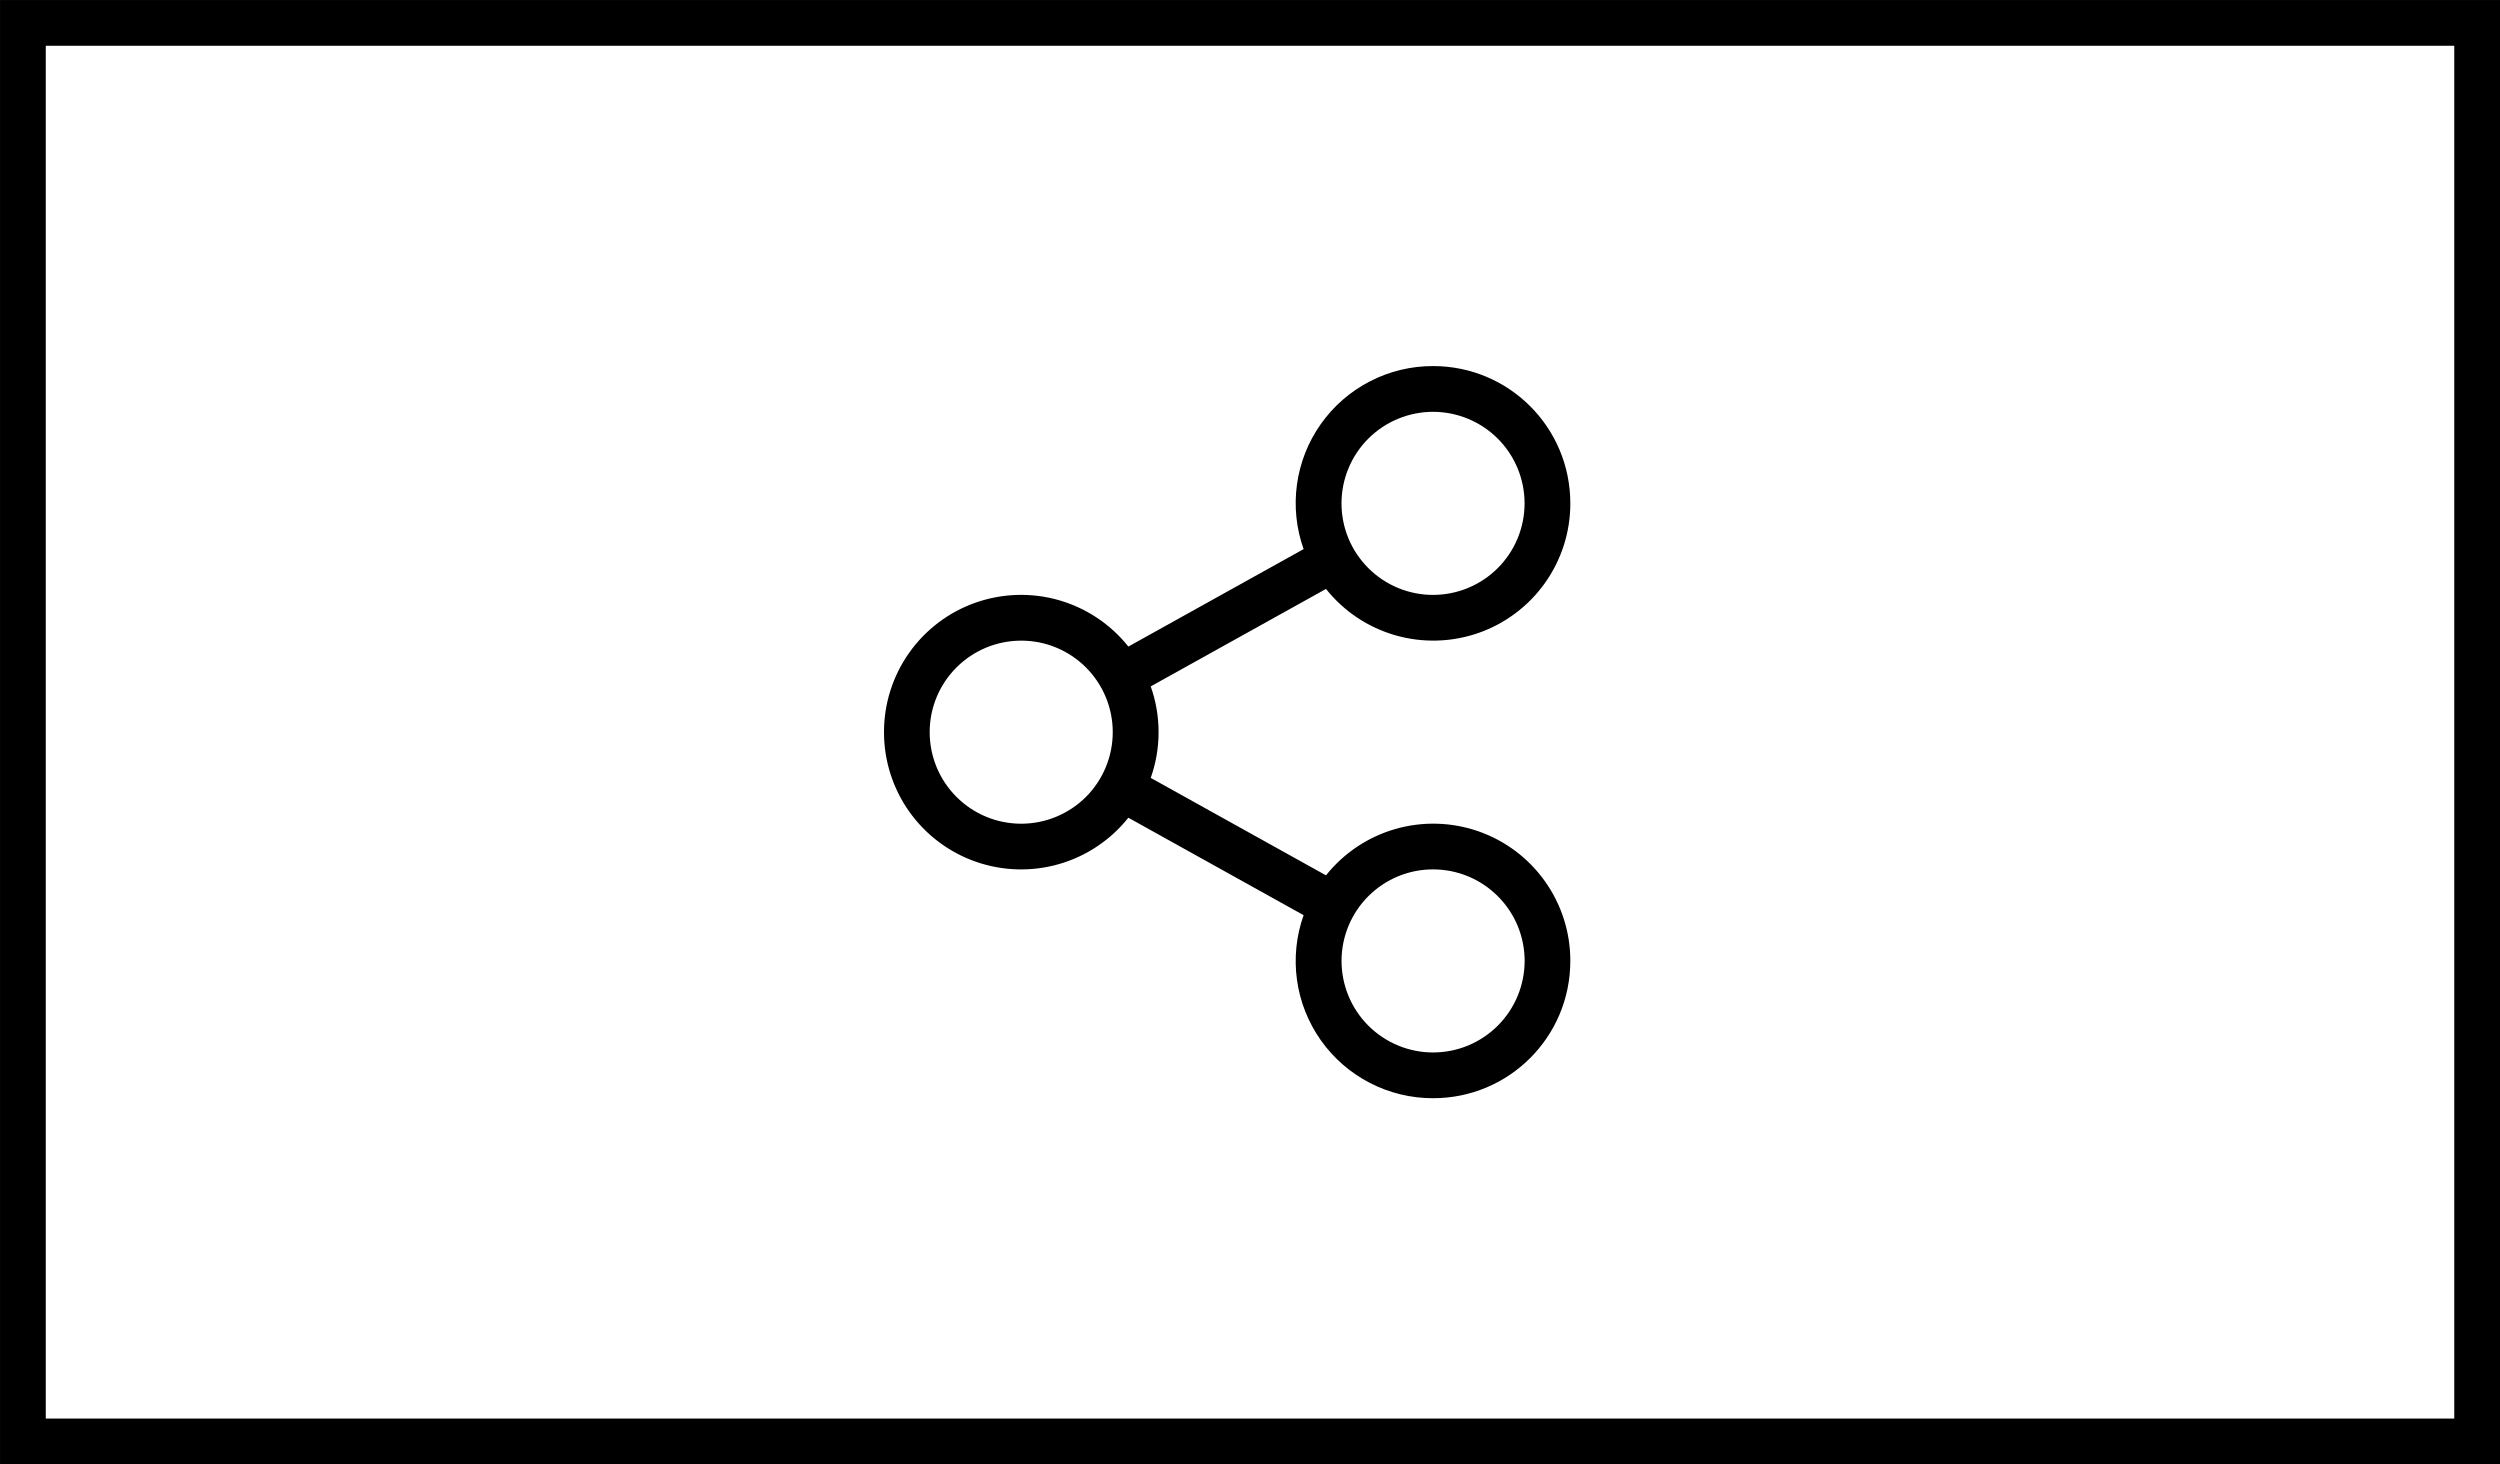
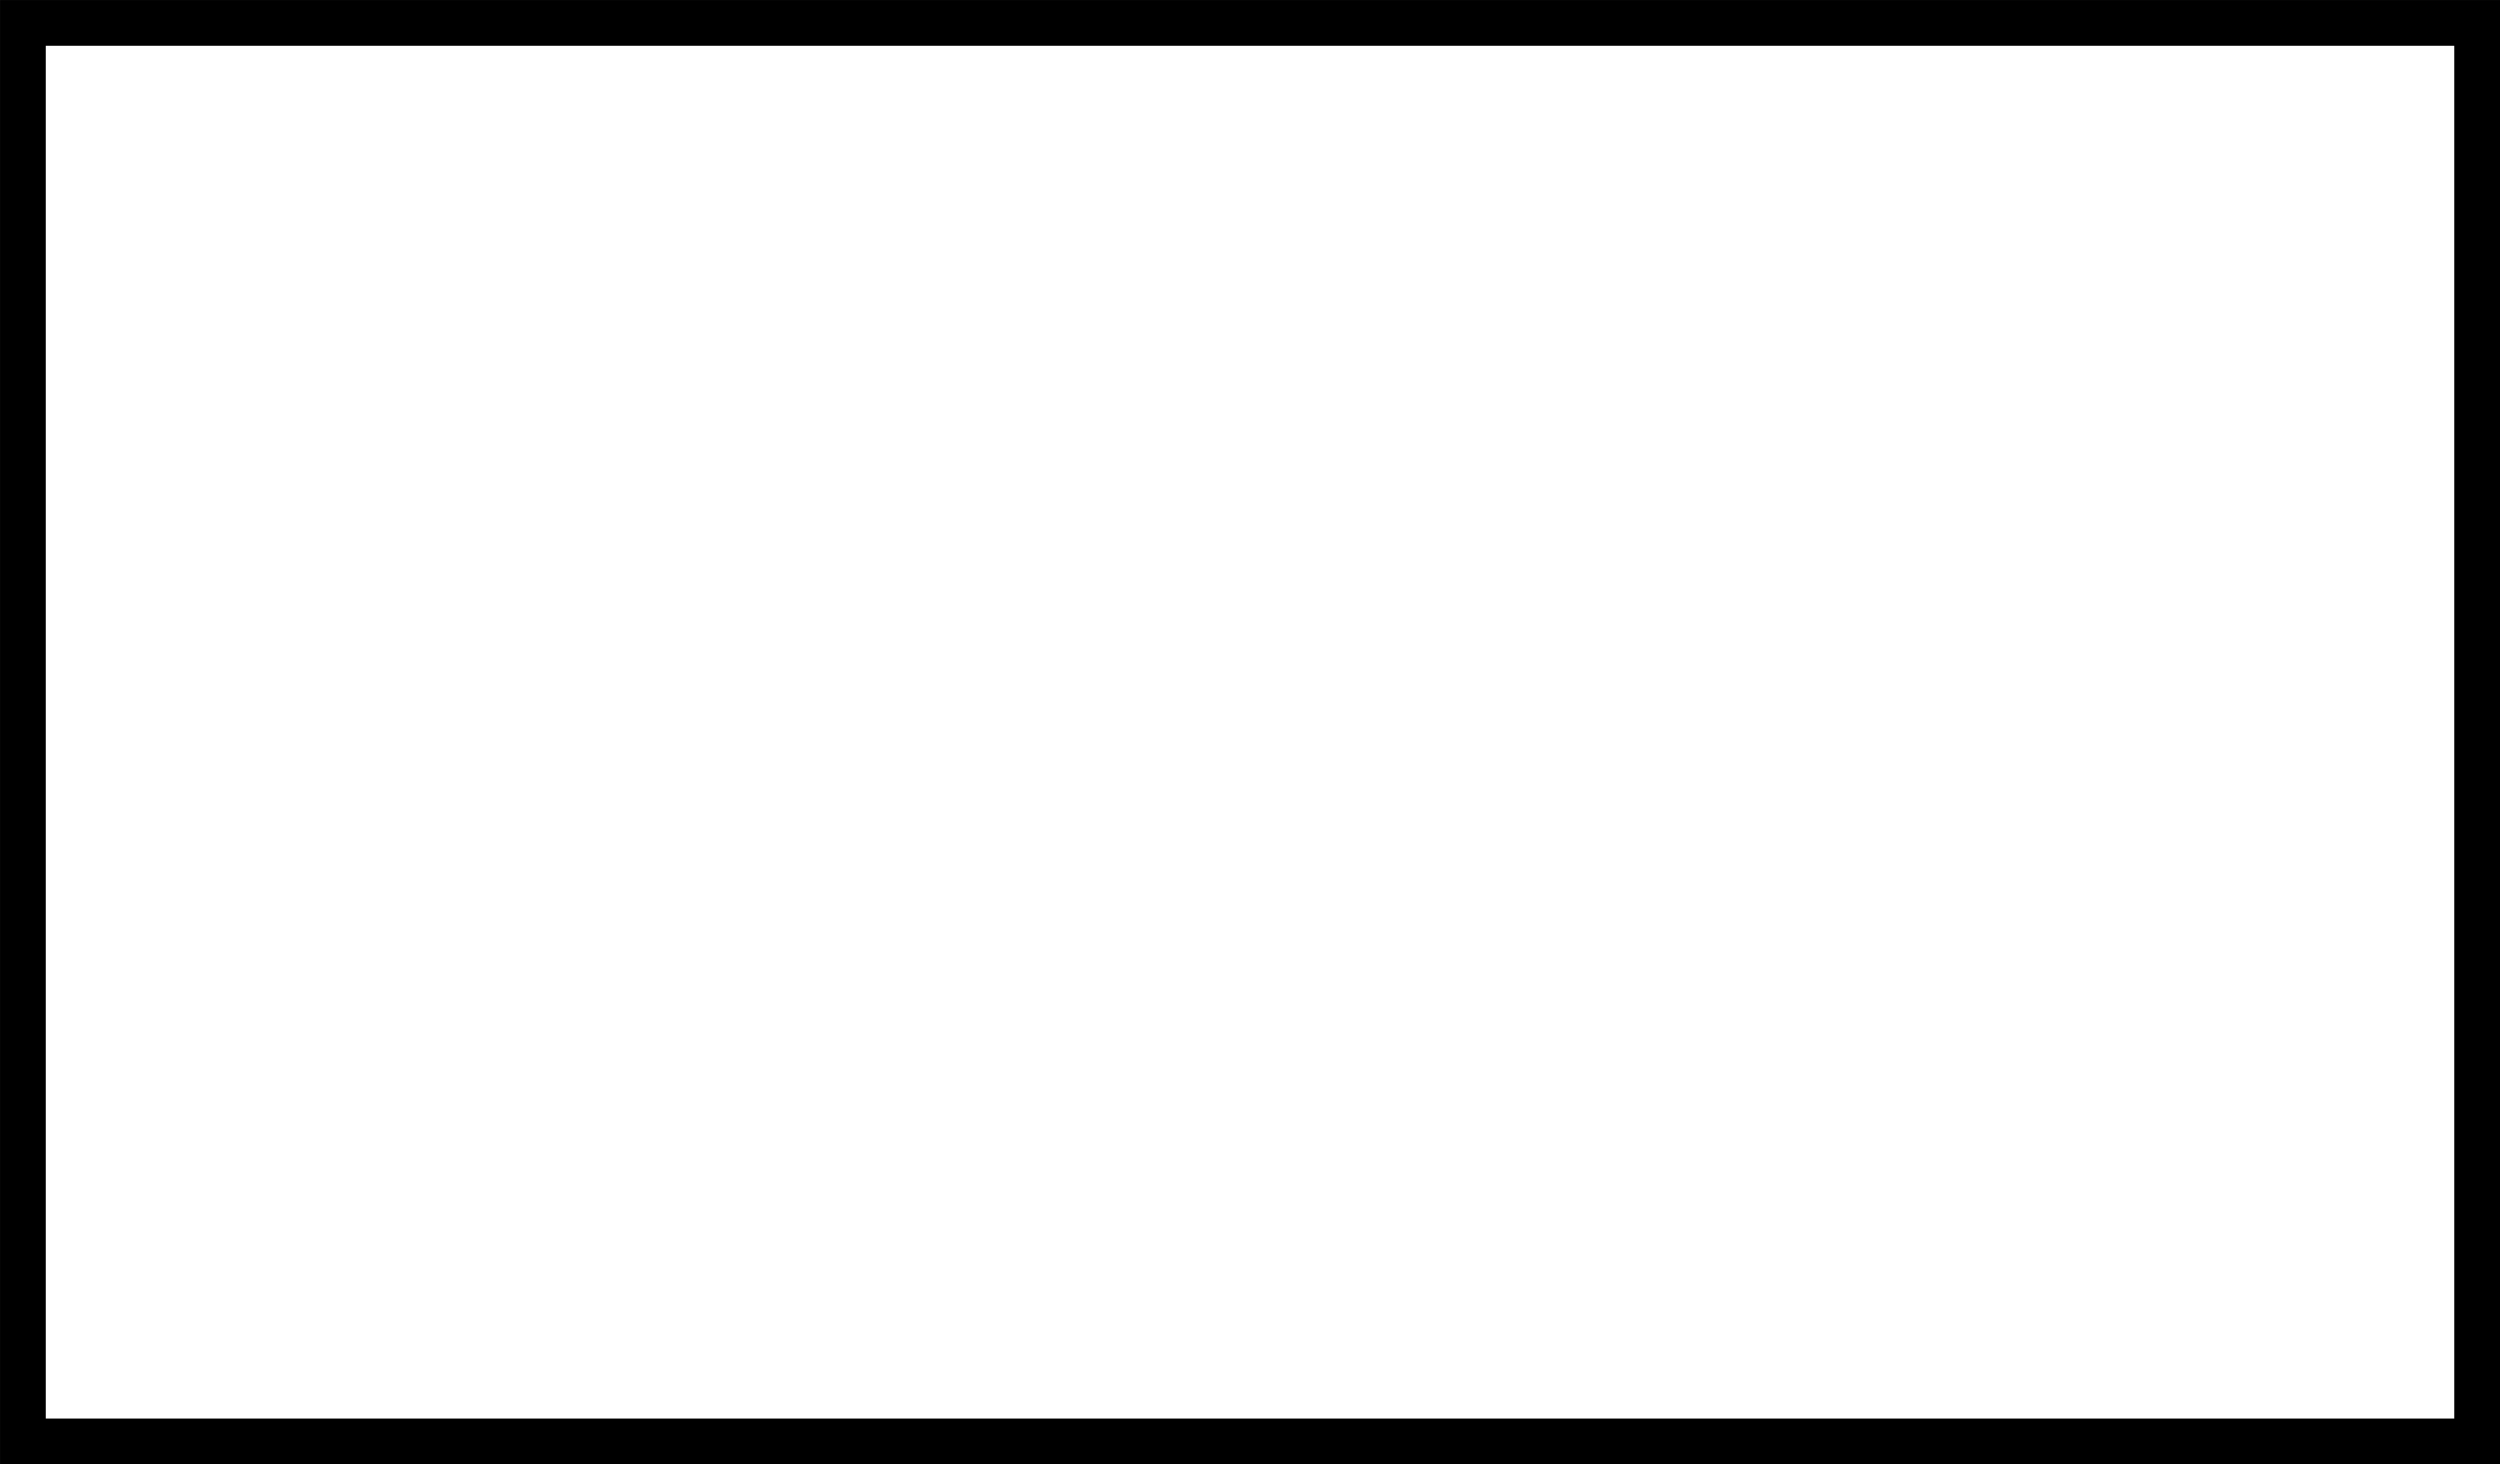
<svg xmlns="http://www.w3.org/2000/svg" width="70" height="41" viewBox="0 0 70 41" fill="none">
  <rect x="0.641" y="0.641" width="68.719" height="39.719" stroke="black" stroke-width="1.281" />
  <g clip-path="url(#clip0_801_4164)">
-     <path fill-rule="evenodd" clip-rule="evenodd" d="M43.969 14.094C43.971 14.89 43.724 15.668 43.263 16.318C42.803 16.968 42.151 17.459 41.4 17.722C40.648 17.985 39.832 18.008 39.067 17.787C38.301 17.567 37.624 17.113 37.128 16.49L32.22 19.219C32.363 19.62 32.44 20.05 32.44 20.5C32.44 20.95 32.363 21.38 32.22 21.781L37.128 24.51C37.624 23.887 38.301 23.434 39.067 23.213C39.832 22.992 40.648 23.015 41.4 23.278C42.151 23.541 42.803 24.032 43.263 24.682C43.724 25.332 43.971 26.11 43.969 26.906C43.969 29.033 42.253 30.75 40.126 30.75C39.51 30.751 38.904 30.605 38.357 30.322C37.81 30.04 37.339 29.63 36.984 29.128C36.628 28.625 36.399 28.045 36.315 27.435C36.231 26.826 36.295 26.205 36.501 25.625L31.594 22.896C31.098 23.519 30.42 23.973 29.654 24.194C28.889 24.414 28.074 24.391 27.322 24.128C26.57 23.865 25.919 23.374 25.458 22.724C24.998 22.074 24.751 21.297 24.752 20.5C24.751 19.703 24.998 18.926 25.458 18.276C25.919 17.626 26.57 17.135 27.322 16.872C28.074 16.609 28.889 16.586 29.654 16.806C30.42 17.027 31.098 17.481 31.594 18.104L36.501 15.375C36.295 14.795 36.231 14.174 36.315 13.565C36.399 12.955 36.628 12.374 36.984 11.872C37.339 11.37 37.81 10.96 38.357 10.678C38.904 10.395 39.51 10.249 40.126 10.25C42.253 10.25 43.969 11.967 43.969 14.094ZM42.688 14.094C42.688 14.43 42.622 14.764 42.493 15.075C42.365 15.386 42.176 15.668 41.938 15.906C41.7 16.144 41.417 16.333 41.106 16.462C40.796 16.591 40.462 16.657 40.126 16.657C39.789 16.658 39.456 16.591 39.145 16.463C38.834 16.334 38.551 16.145 38.313 15.907C38.075 15.669 37.886 15.387 37.757 15.076C37.628 14.765 37.562 14.432 37.562 14.095C37.562 13.415 37.832 12.763 38.312 12.282C38.793 11.802 39.445 11.531 40.124 11.531C40.804 11.531 41.456 11.801 41.937 12.281C42.418 12.762 42.688 13.414 42.688 14.094ZM31.157 20.5C31.157 20.837 31.091 21.17 30.962 21.481C30.833 21.792 30.645 22.075 30.407 22.313C29.926 22.793 29.274 23.064 28.594 23.064C28.258 23.064 27.924 22.998 27.613 22.869C27.302 22.74 27.02 22.552 26.782 22.314C26.301 21.833 26.031 21.181 26.031 20.501C26.03 19.822 26.3 19.169 26.781 18.689C27.262 18.208 27.913 17.938 28.593 17.938C29.273 17.937 29.925 18.207 30.406 18.688C30.887 19.168 31.157 19.82 31.157 20.5ZM40.126 29.469C40.462 29.469 40.796 29.403 41.107 29.274C41.418 29.145 41.7 28.956 41.938 28.718C42.176 28.48 42.365 28.198 42.494 27.887C42.623 27.576 42.689 27.243 42.69 26.906C42.69 26.57 42.623 26.236 42.495 25.925C42.366 25.614 42.177 25.332 41.939 25.094C41.701 24.856 41.419 24.667 41.108 24.538C40.797 24.409 40.464 24.343 40.127 24.343C39.447 24.342 38.795 24.612 38.314 25.093C37.834 25.573 37.563 26.225 37.563 26.905C37.563 27.585 37.833 28.237 38.313 28.718C38.794 29.198 39.446 29.469 40.126 29.469Z" fill="black" />
-   </g>
+     </g>
  <defs>
    <clipPath id="clip0_801_4164">
      <rect width="20.5" height="20.5" fill="white" transform="translate(24.75 10.25)" />
    </clipPath>
  </defs>
</svg>